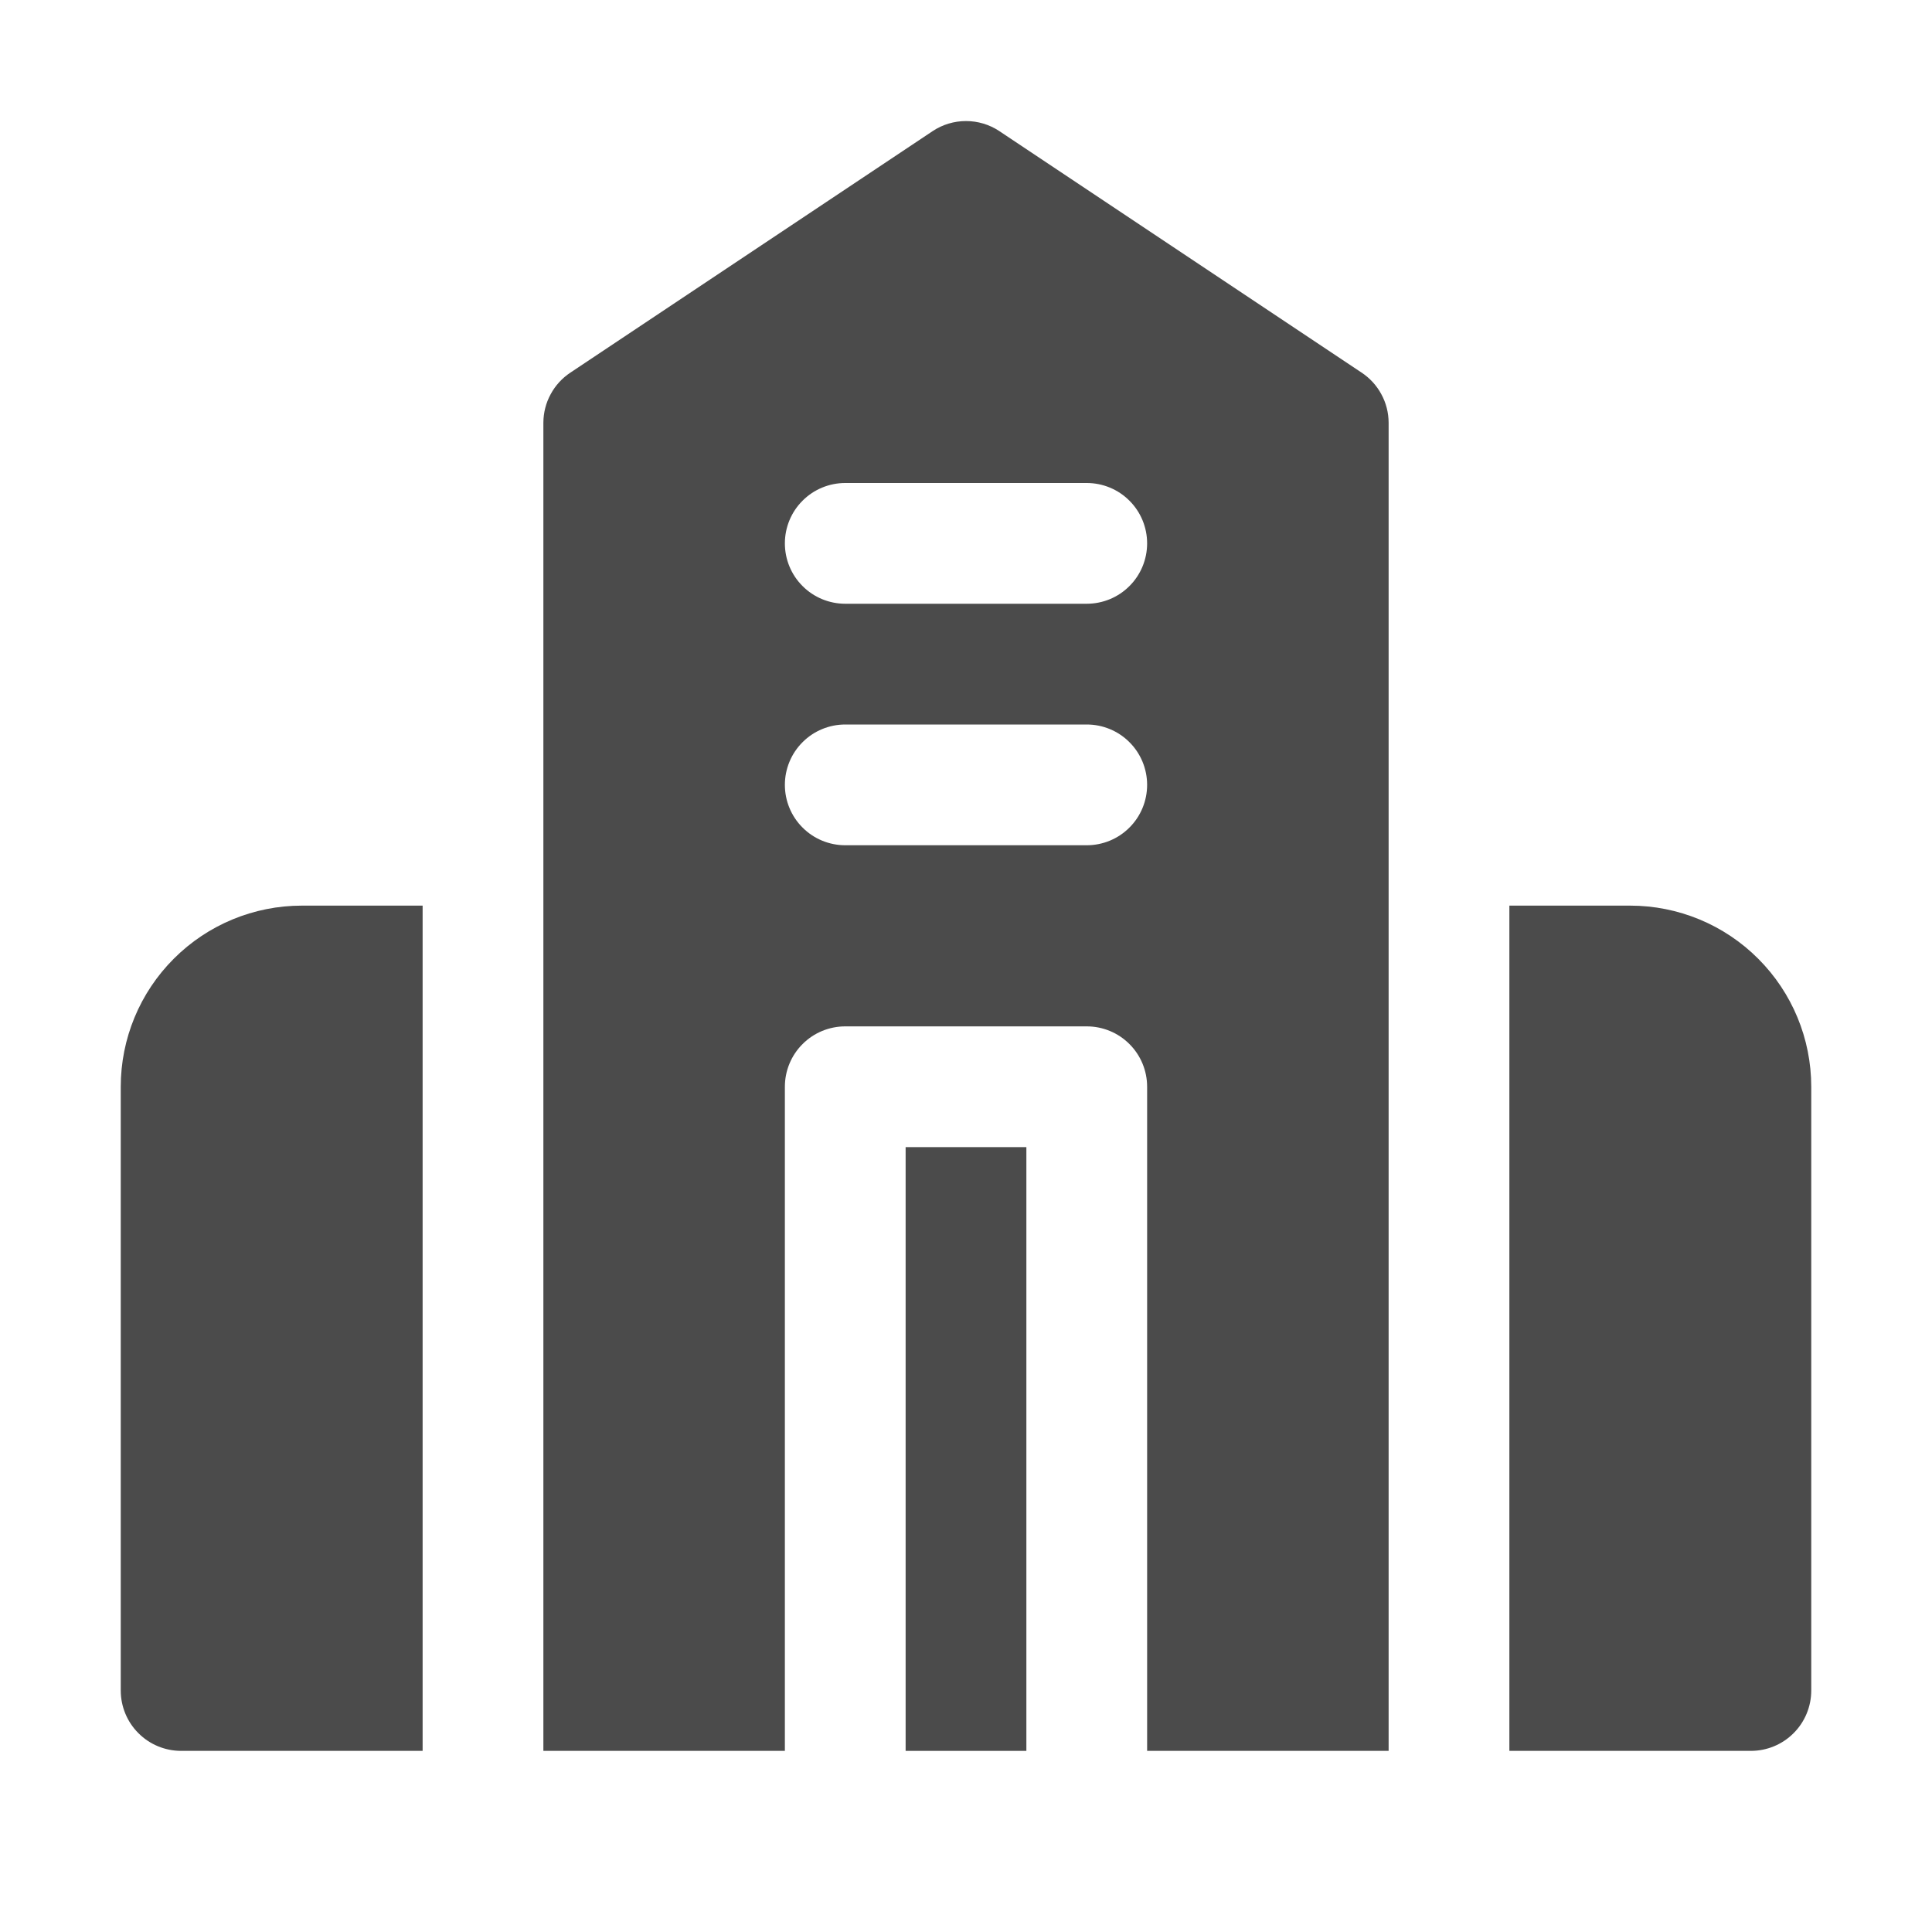
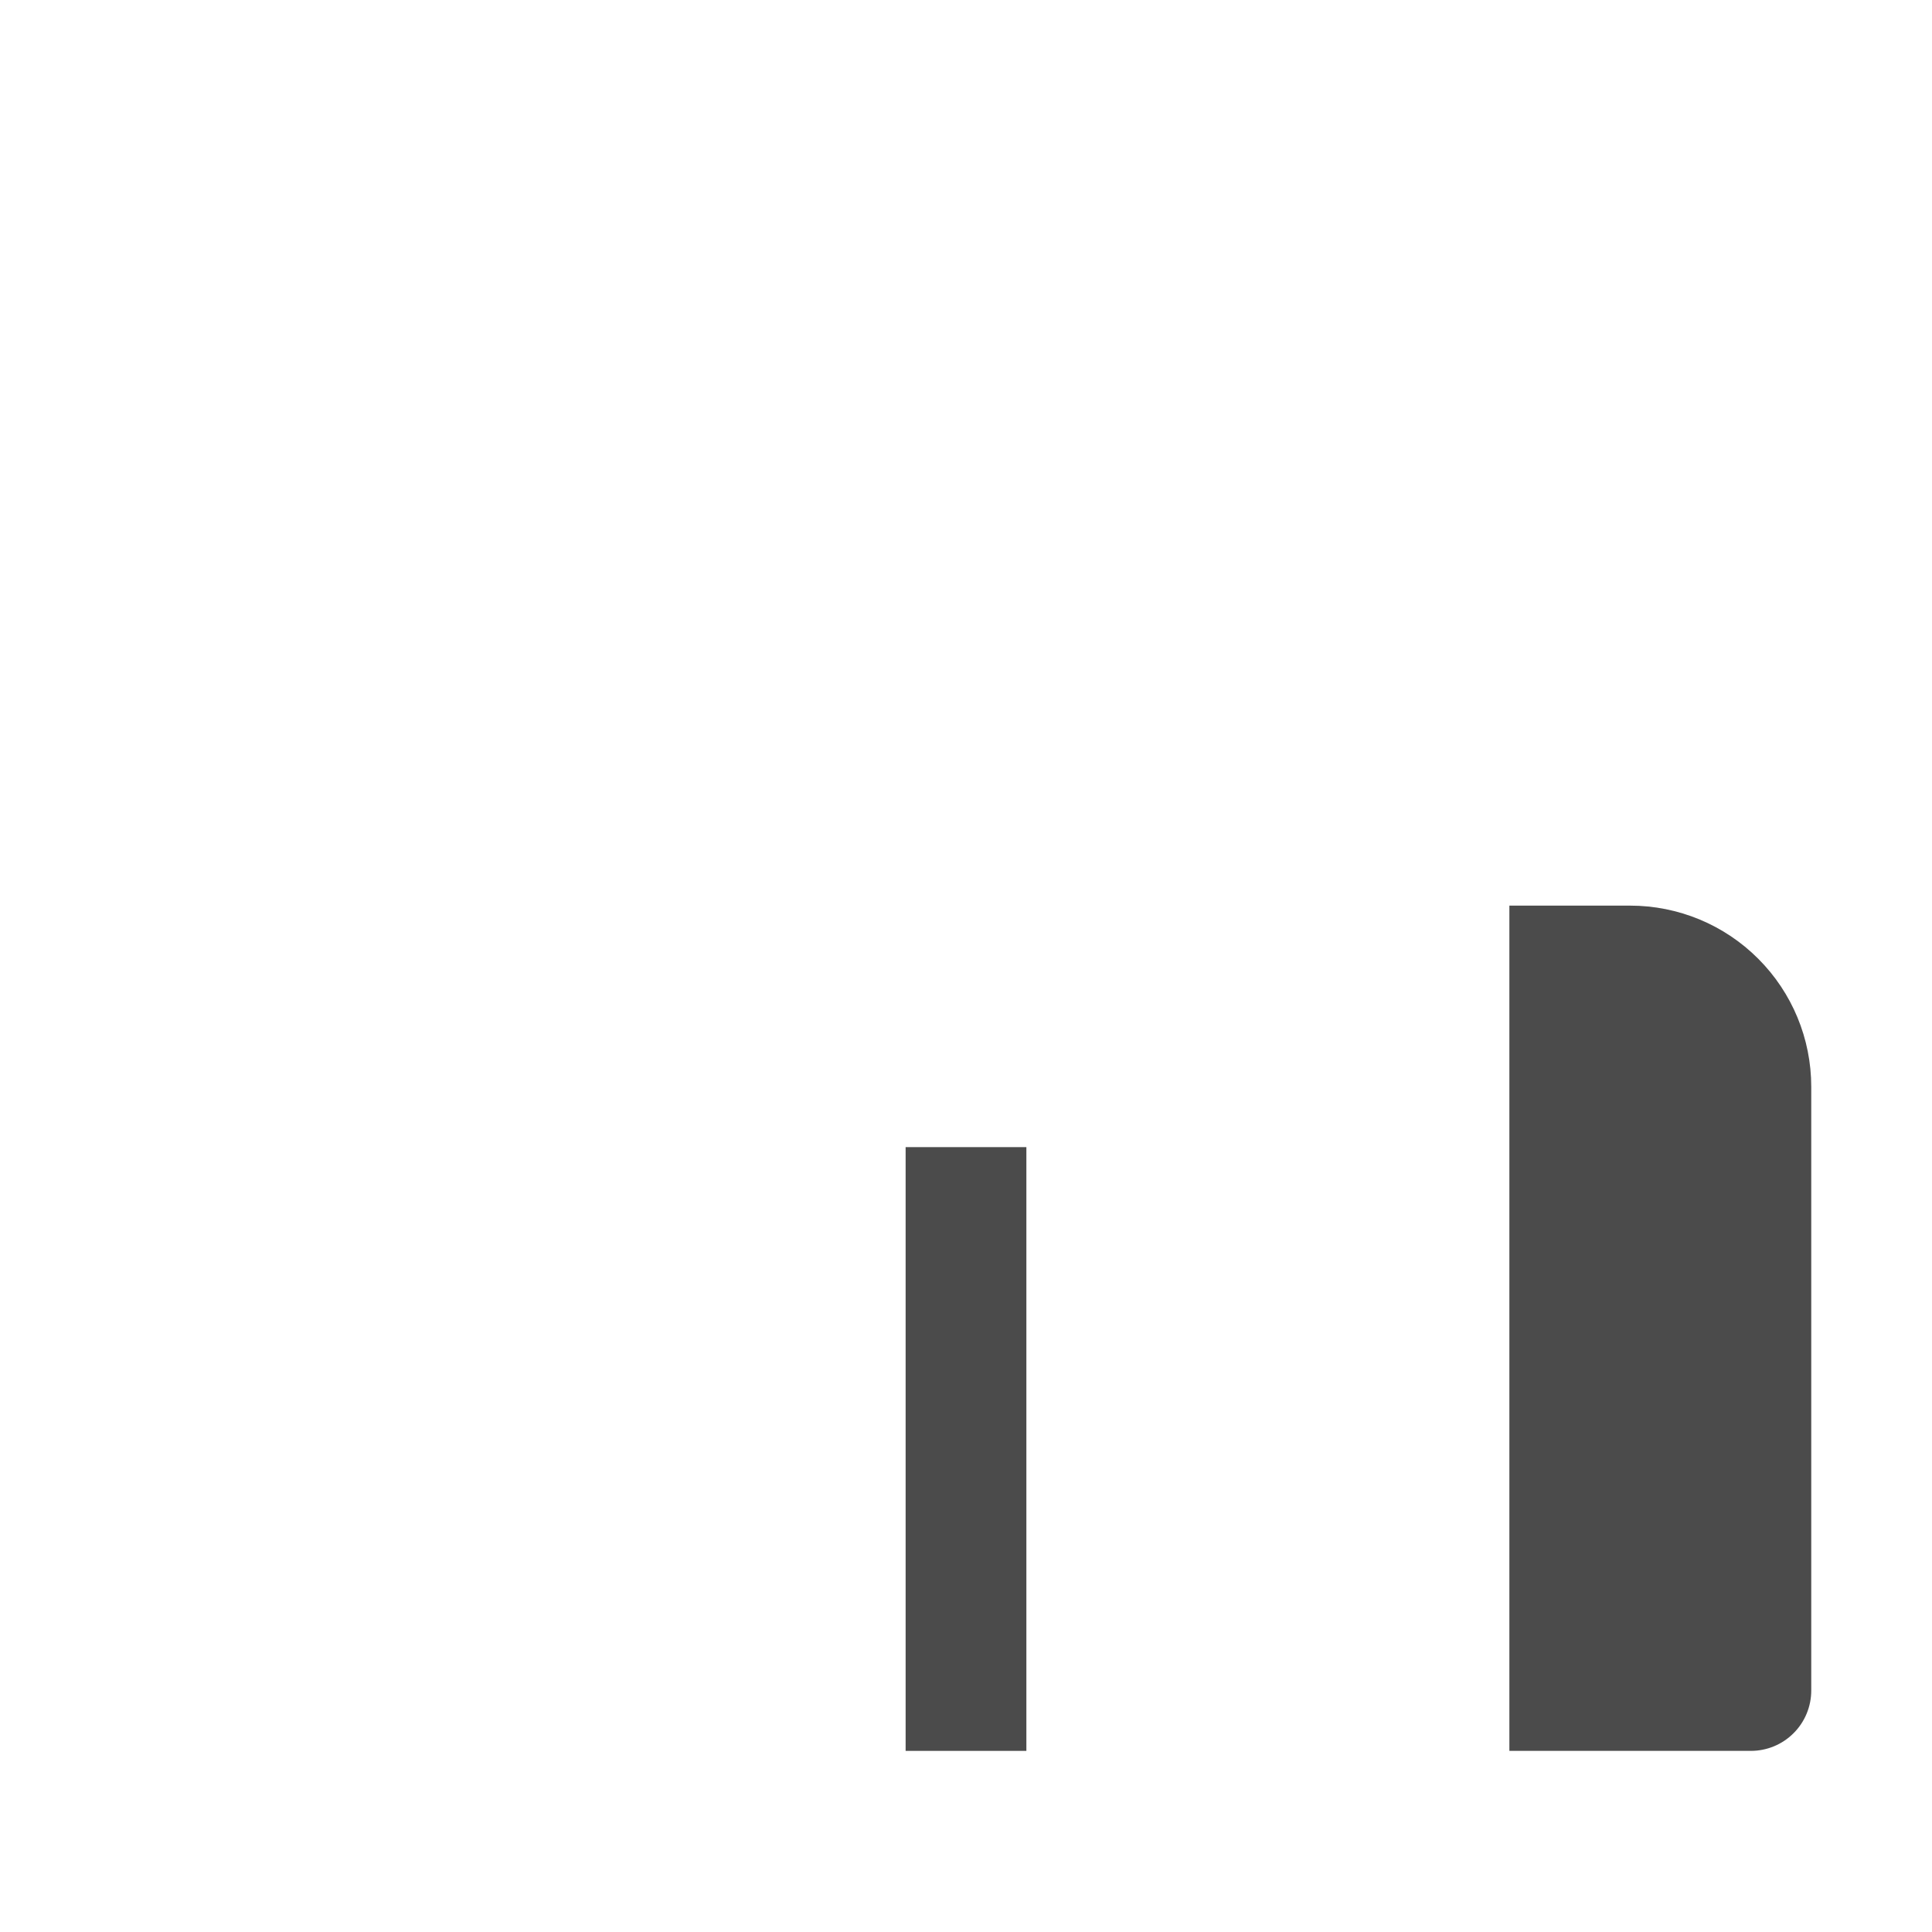
<svg xmlns="http://www.w3.org/2000/svg" width="32" height="32" viewBox="0 0 32 32" fill="none">
-   <path d="M7 15H5C4.204 15 3.441 15.316 2.879 15.879C2.316 16.441 2 17.204 2 18V28C2 28.265 2.105 28.52 2.293 28.707C2.48 28.895 2.735 29 3 29H7V15Z" fill="#4B4B4B" />
-   <path d="M17 19H15V29H17V19Z" fill="#4B4B4B" />
-   <path d="M23 15V7C22.999 6.835 22.958 6.673 22.879 6.529C22.801 6.384 22.688 6.261 22.55 6.17L16.55 2.17C16.387 2.062 16.195 2.005 16 2.005C15.805 2.005 15.613 2.062 15.45 2.17L9.45 6.17C9.312 6.261 9.199 6.384 9.121 6.529C9.042 6.673 9.001 6.835 9 7V29H13V18C13 17.735 13.105 17.48 13.293 17.293C13.48 17.105 13.735 17 14 17H18C18.265 17 18.52 17.105 18.707 17.293C18.895 17.48 19 17.735 19 18V29H23V15ZM18 14H14C13.735 14 13.48 13.895 13.293 13.707C13.105 13.52 13 13.265 13 13C13 12.735 13.105 12.48 13.293 12.293C13.48 12.105 13.735 12 14 12H18C18.265 12 18.52 12.105 18.707 12.293C18.895 12.48 19 12.735 19 13C19 13.265 18.895 13.52 18.707 13.707C18.52 13.895 18.265 14 18 14ZM18 10H14C13.735 10 13.48 9.895 13.293 9.707C13.105 9.52 13 9.265 13 9C13 8.735 13.105 8.48 13.293 8.293C13.48 8.105 13.735 8 14 8H18C18.265 8 18.52 8.105 18.707 8.293C18.895 8.48 19 8.735 19 9C19 9.265 18.895 9.52 18.707 9.707C18.52 9.895 18.265 10 18 10Z" fill="#4B4B4B" />
+   <path d="M17 19H15V29H17Z" fill="#4B4B4B" />
  <path d="M27 15H25V29H29C29.265 29 29.52 28.895 29.707 28.707C29.895 28.52 30 28.265 30 28V18C30 17.204 29.684 16.441 29.121 15.879C28.559 15.316 27.796 15 27 15Z" fill="#4B4B4B" />
</svg>